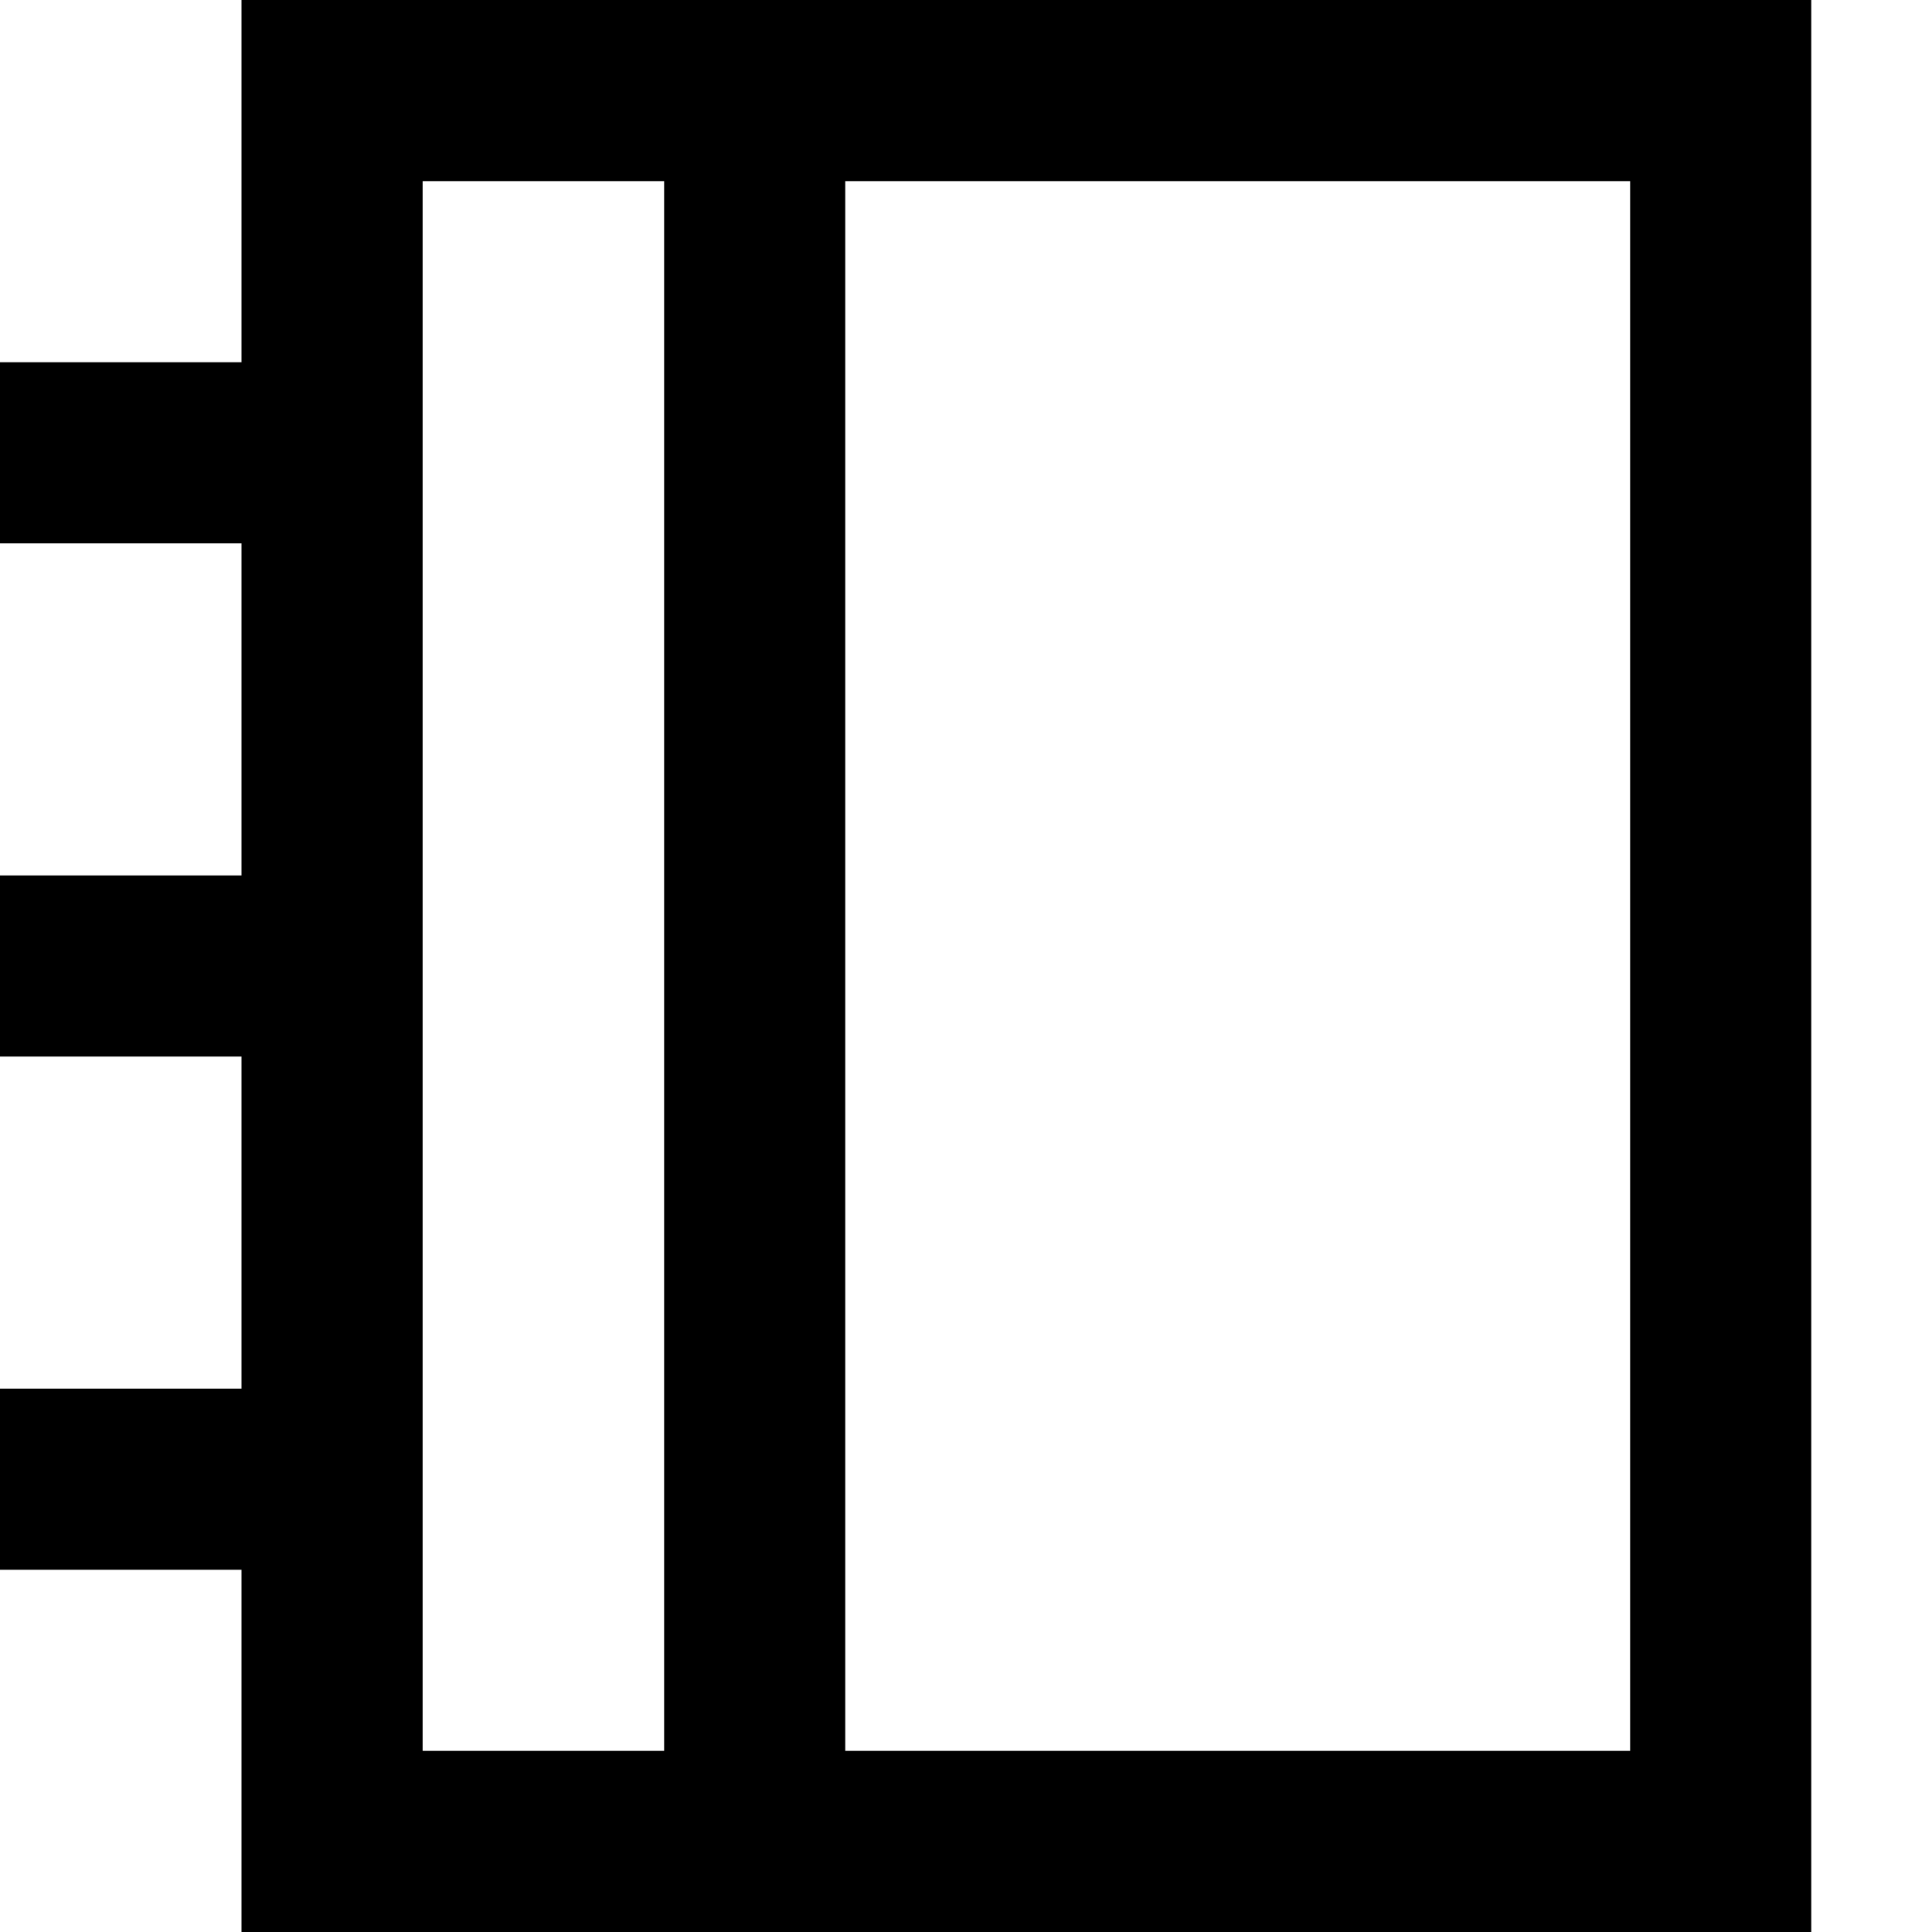
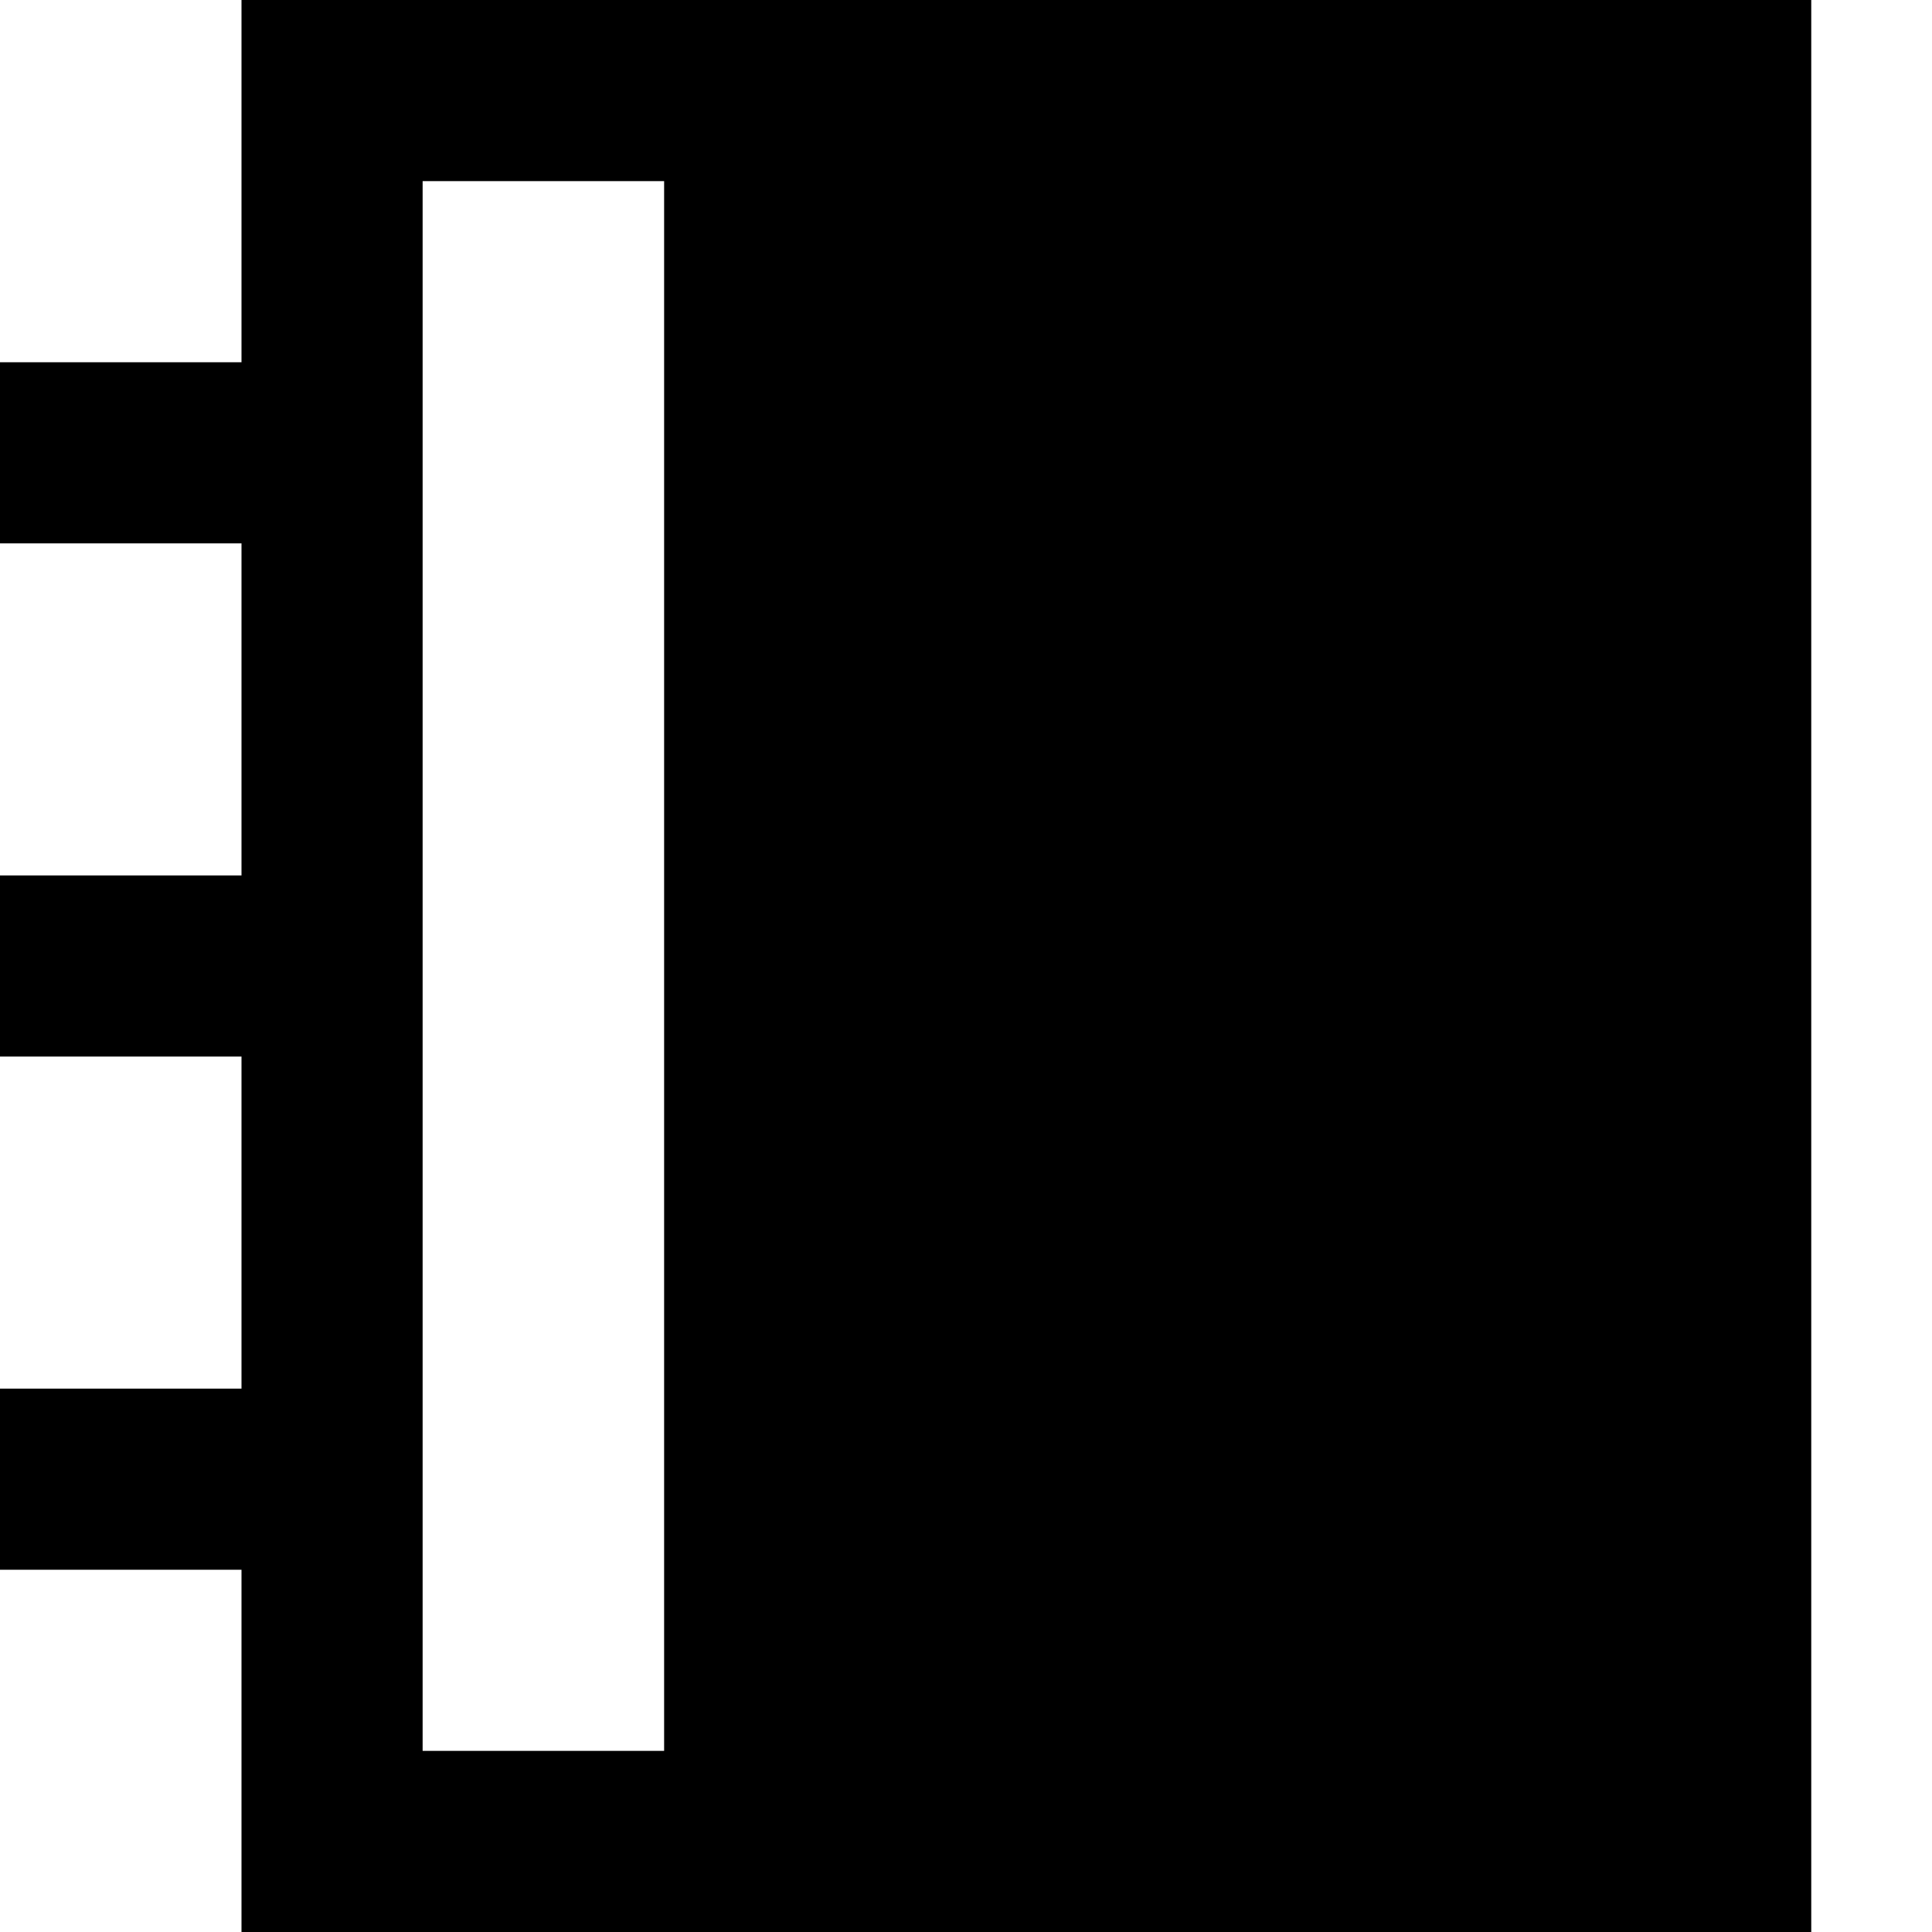
<svg xmlns="http://www.w3.org/2000/svg" viewBox="0 0 512 512">
-   <path fill="currentColor" d="M224 48l208 0 0 416-208 0 0-416zm-48 0l0 416-64 0 0-416 64 0zM64 416l0 96 416 0 0-512-416 0 0 96-64 0 0 48 64 0 0 88-64 0 0 48 64 0 0 88-64 0 0 48 64 0z" />
+   <path fill="currentColor" d="M224 48zm-48 0l0 416-64 0 0-416 64 0zM64 416l0 96 416 0 0-512-416 0 0 96-64 0 0 48 64 0 0 88-64 0 0 48 64 0 0 88-64 0 0 48 64 0z" />
</svg>